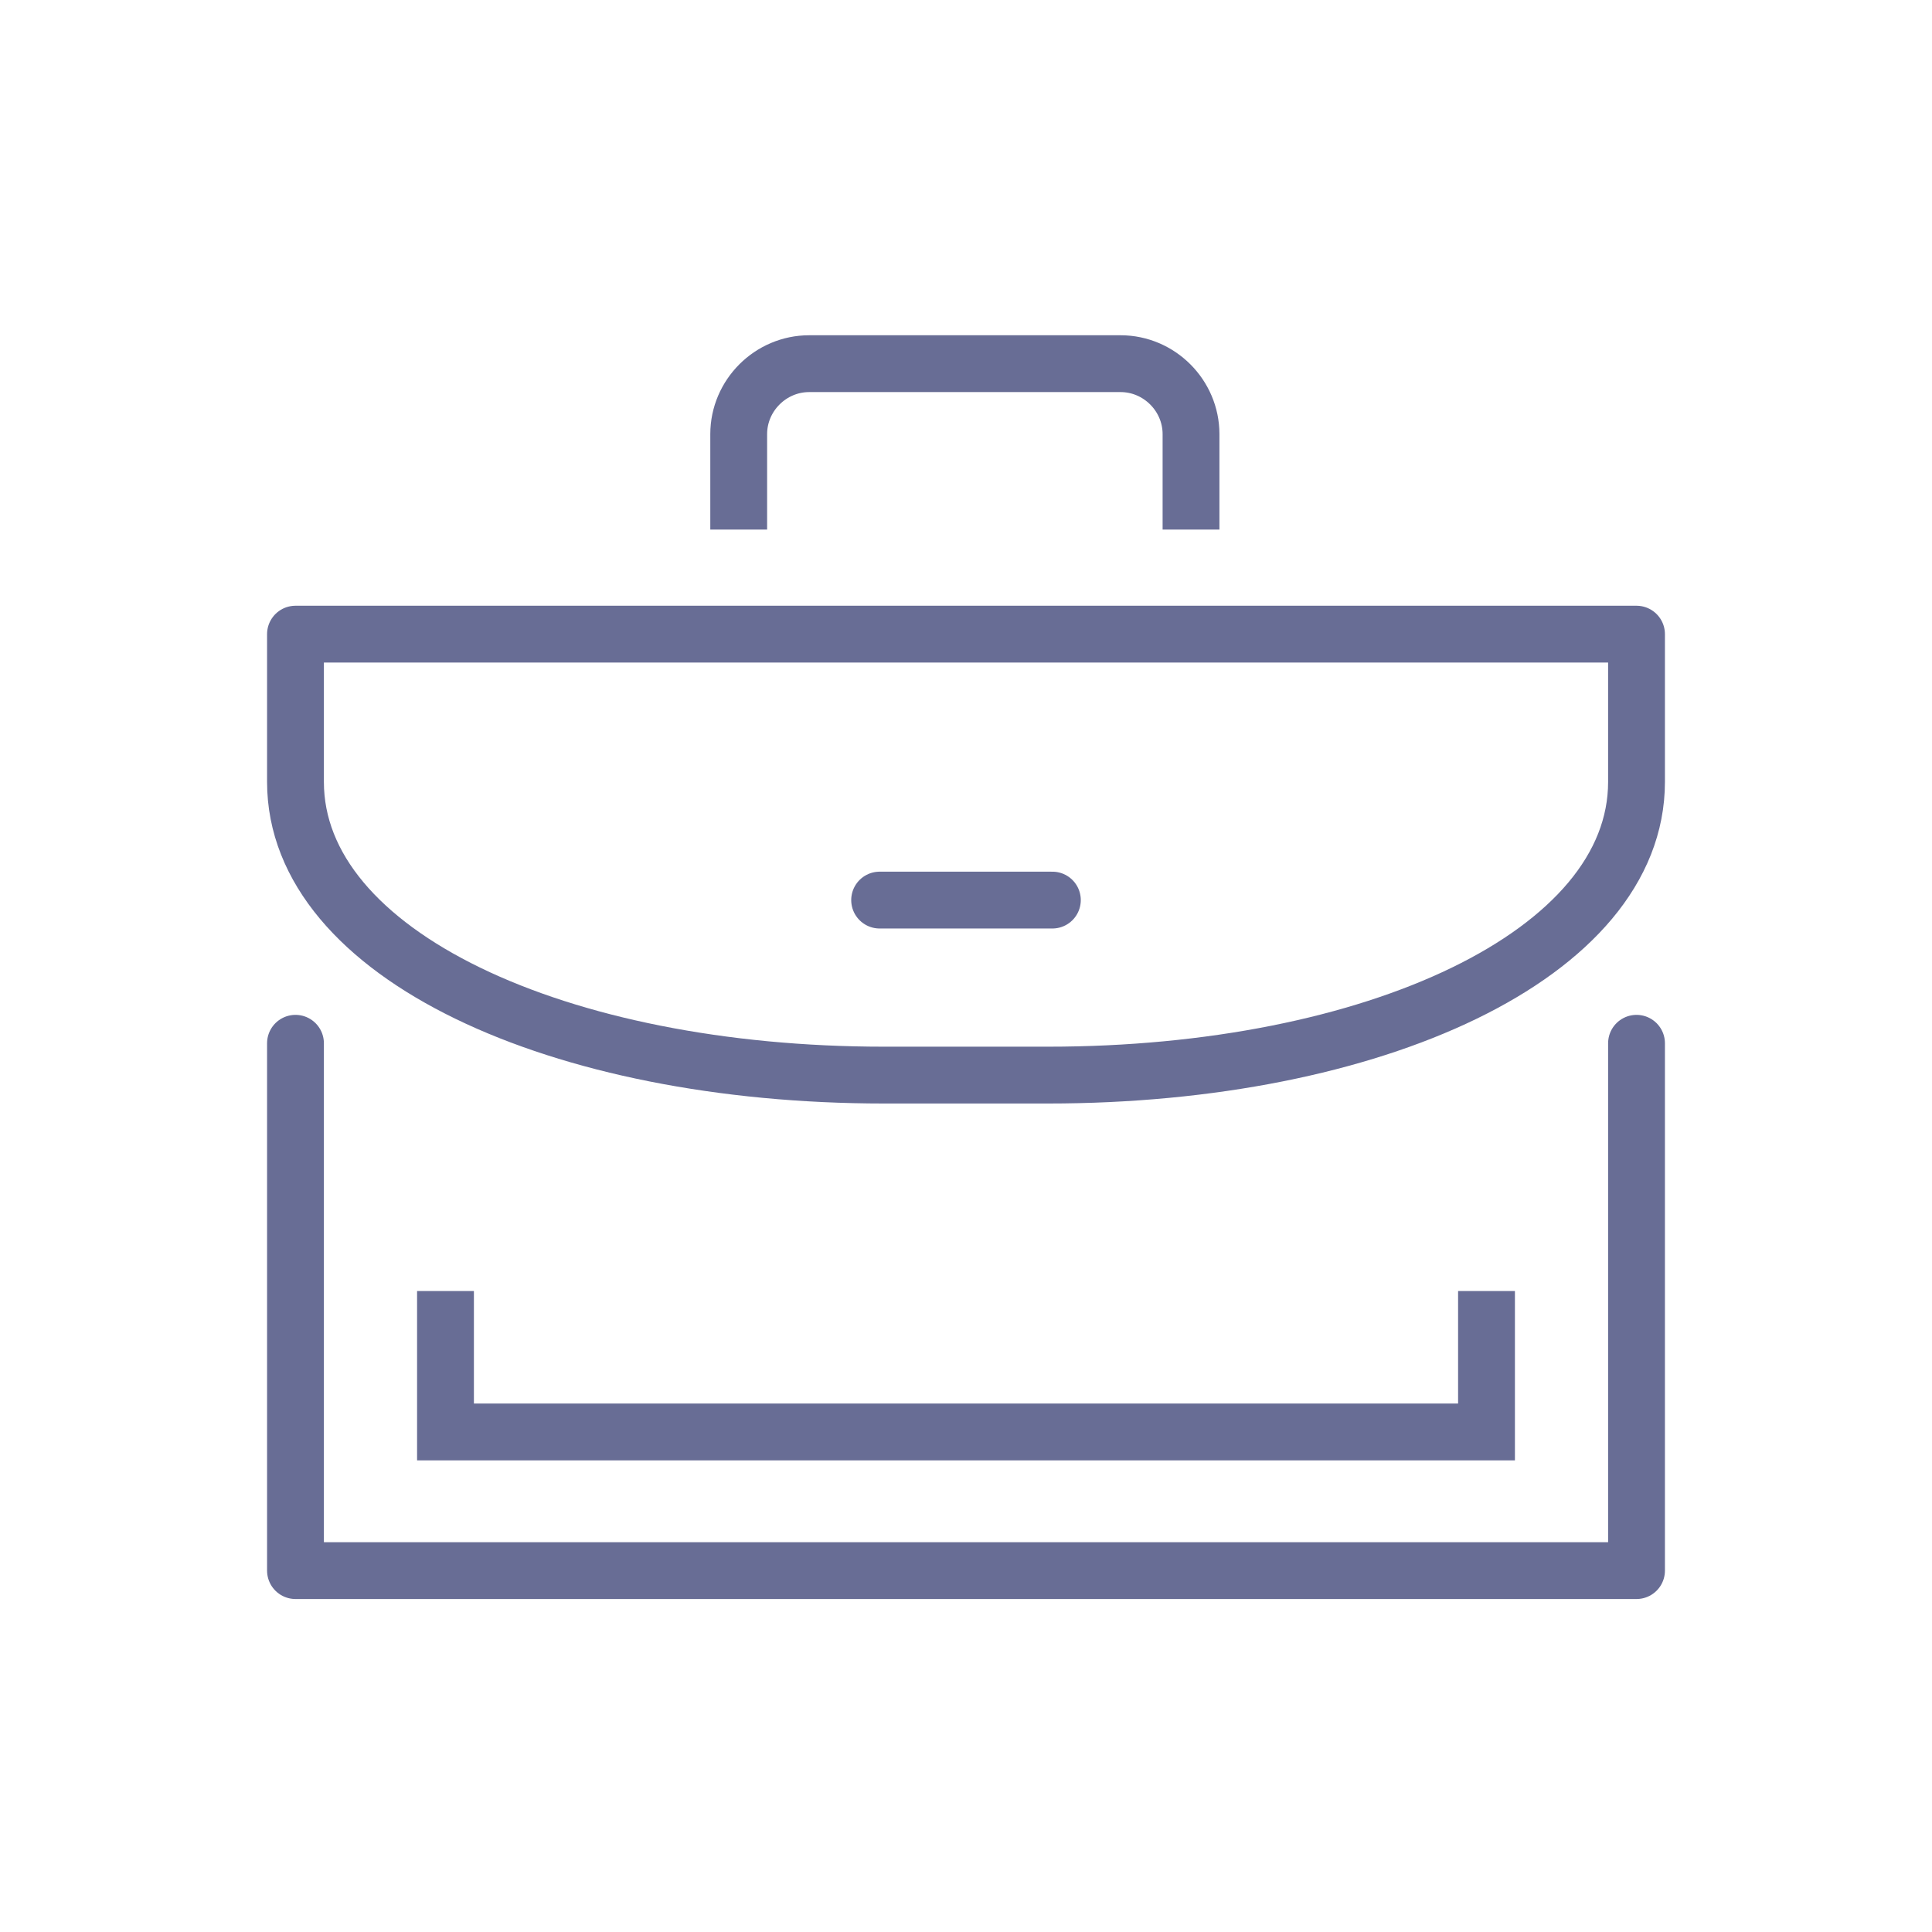
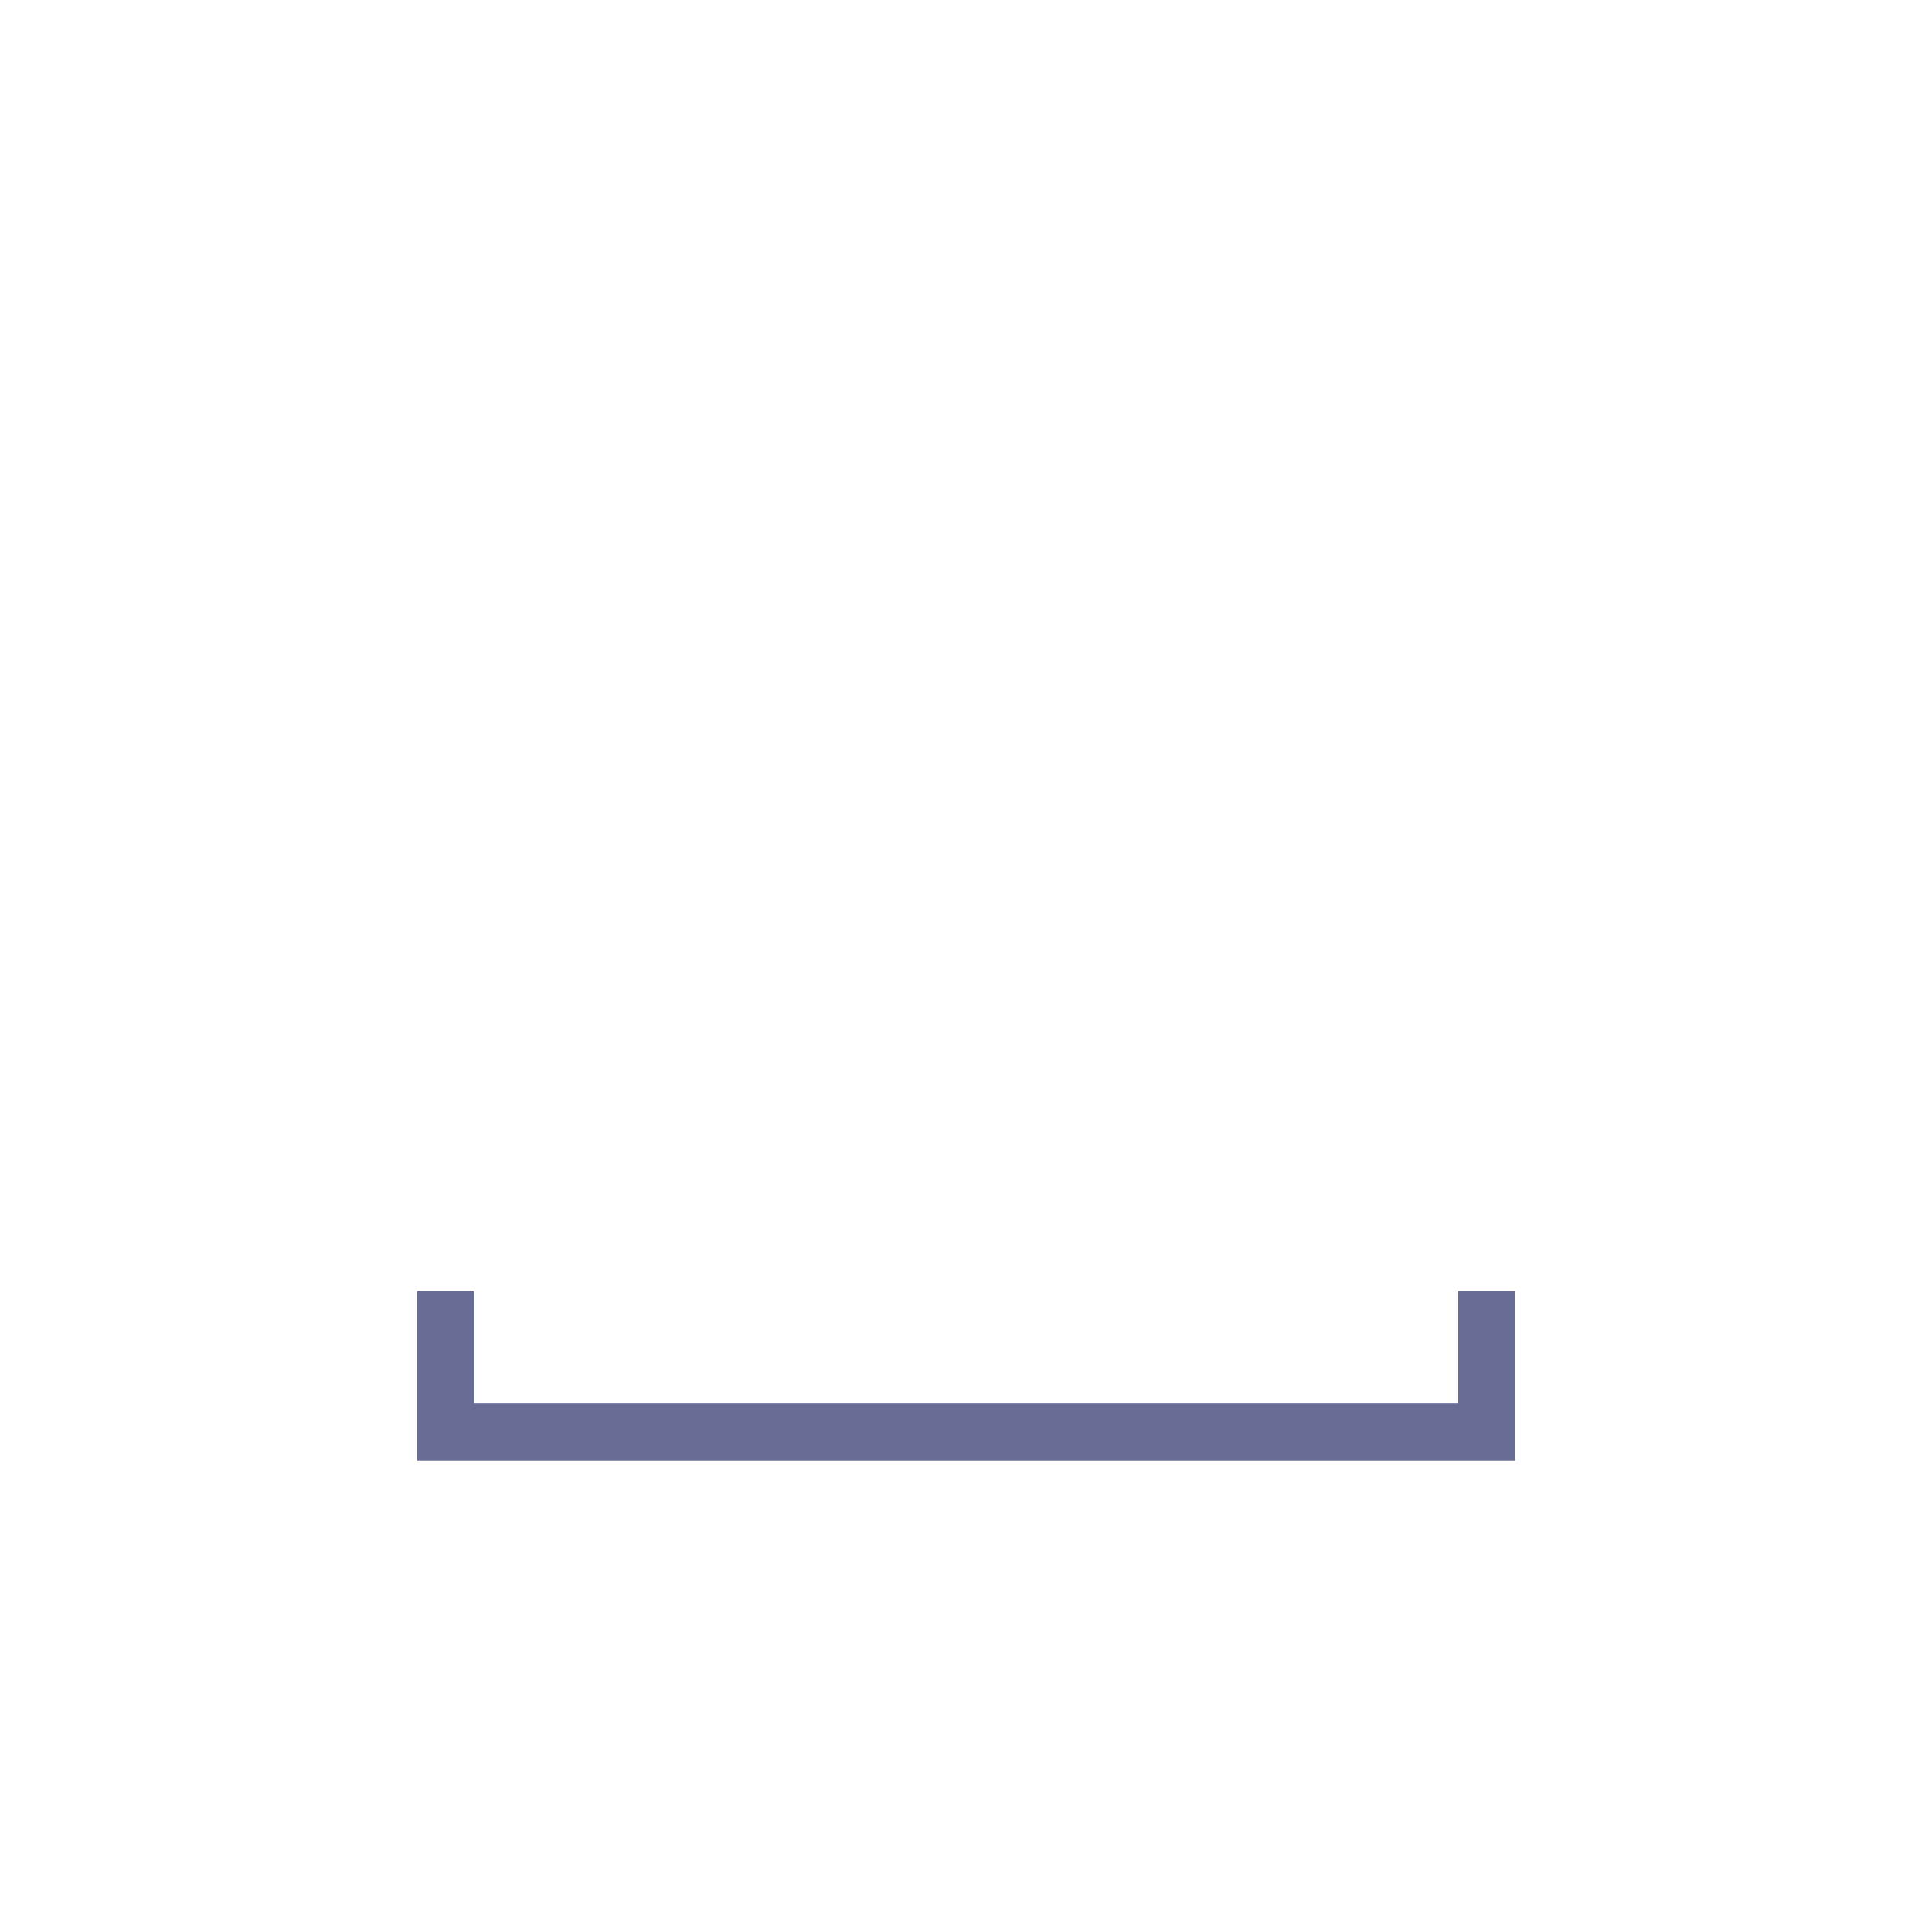
<svg xmlns="http://www.w3.org/2000/svg" id="Layer_1" x="0px" y="0px" viewBox="0 0 85 85" style="enable-background:new 0 0 85 85;" xml:space="preserve">
  <style type="text/css"> .st0{fill:none;stroke:#686D95;stroke-width:2.5;stroke-linejoin:round;stroke-miterlimit:10;} .st1{fill:none;stroke:#686D95;stroke-width:2.5;stroke-linecap:round;stroke-linejoin:round;stroke-miterlimit:10;} .st2{fill:none;stroke:#686D95;stroke-width:2.5;stroke-miterlimit:10;} </style>
  <g>
-     <path class="st0" d="M32.5,23.3v-4.2c0-1.7,1.4-3.1,3.1-3.1h13.7c1.7,0,3.1,1.4,3.1,3.1v4.2" />
-     <path class="st1" d="M72,34.4c0,7.6-11.6,12.9-25.9,12.9h-7.2C24.6,47.3,13,42,13,34.4v-6.5h59V34.4z" />
-     <polyline class="st1" points="72,45.9 72,69.1 13,69.1 13,45.9 " />
    <polyline class="st2" points="65.4,56.8 65.4,63 19.6,63 19.6,56.8 " />
-     <line class="st1" x1="38.7" y1="39.6" x2="46.3" y2="39.6" />
  </g>
</svg>